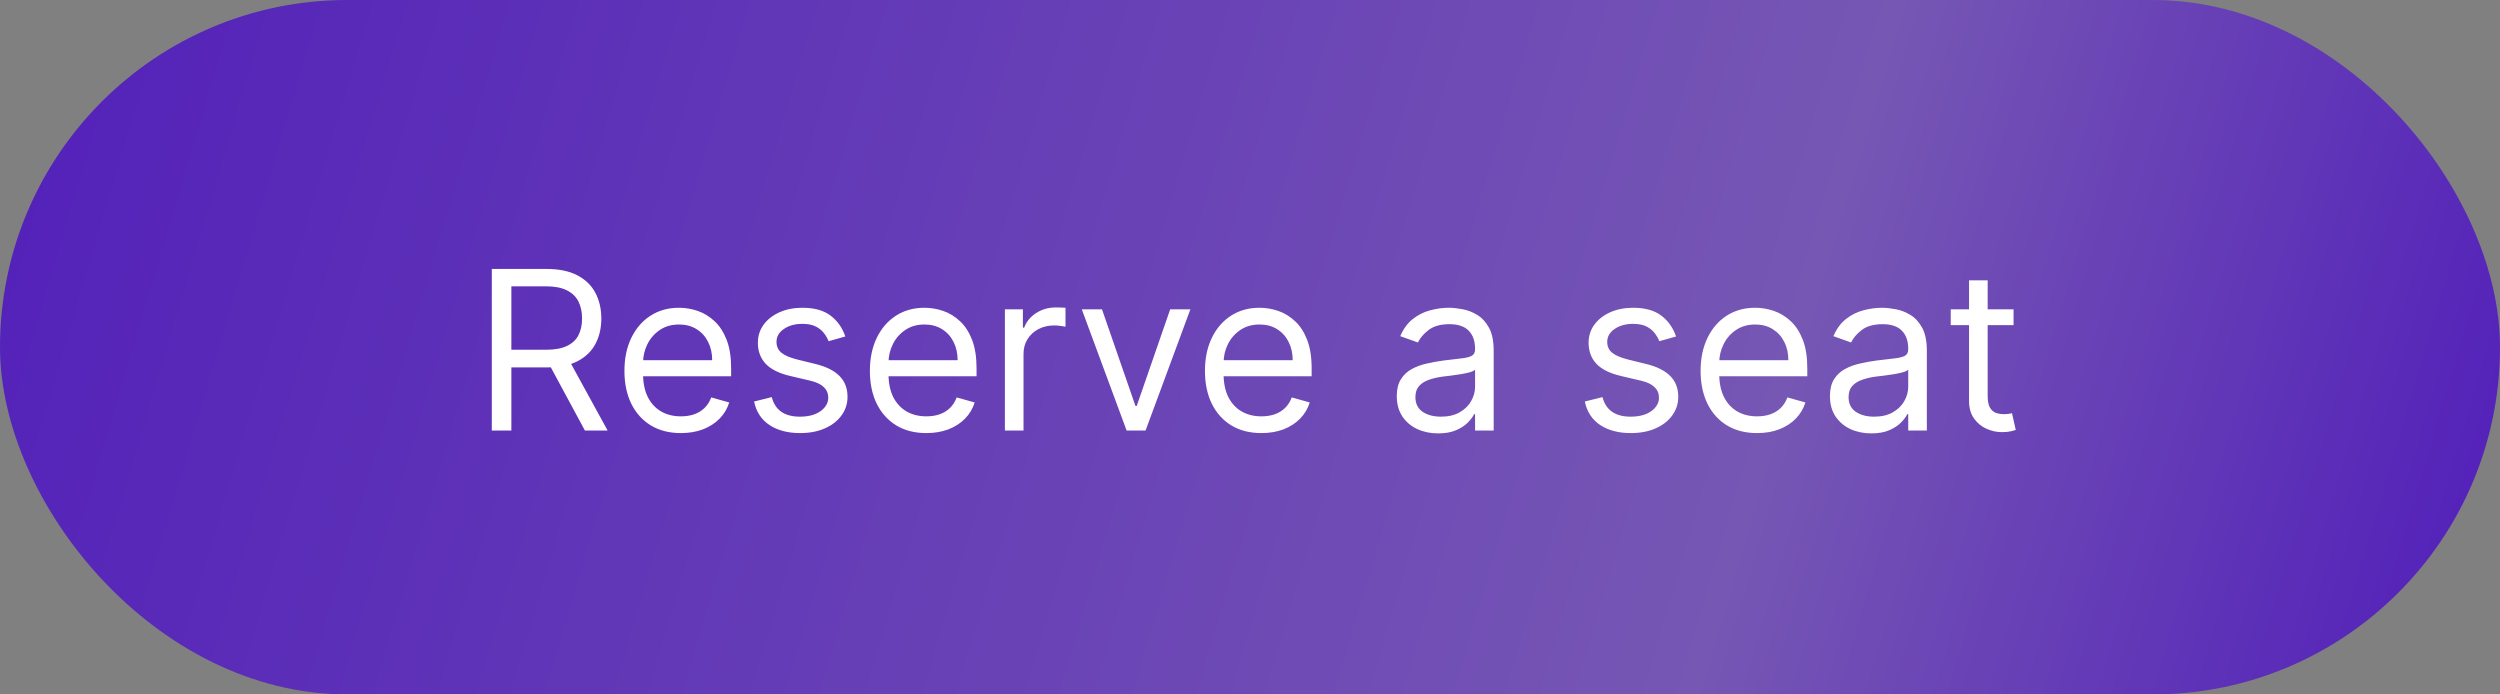
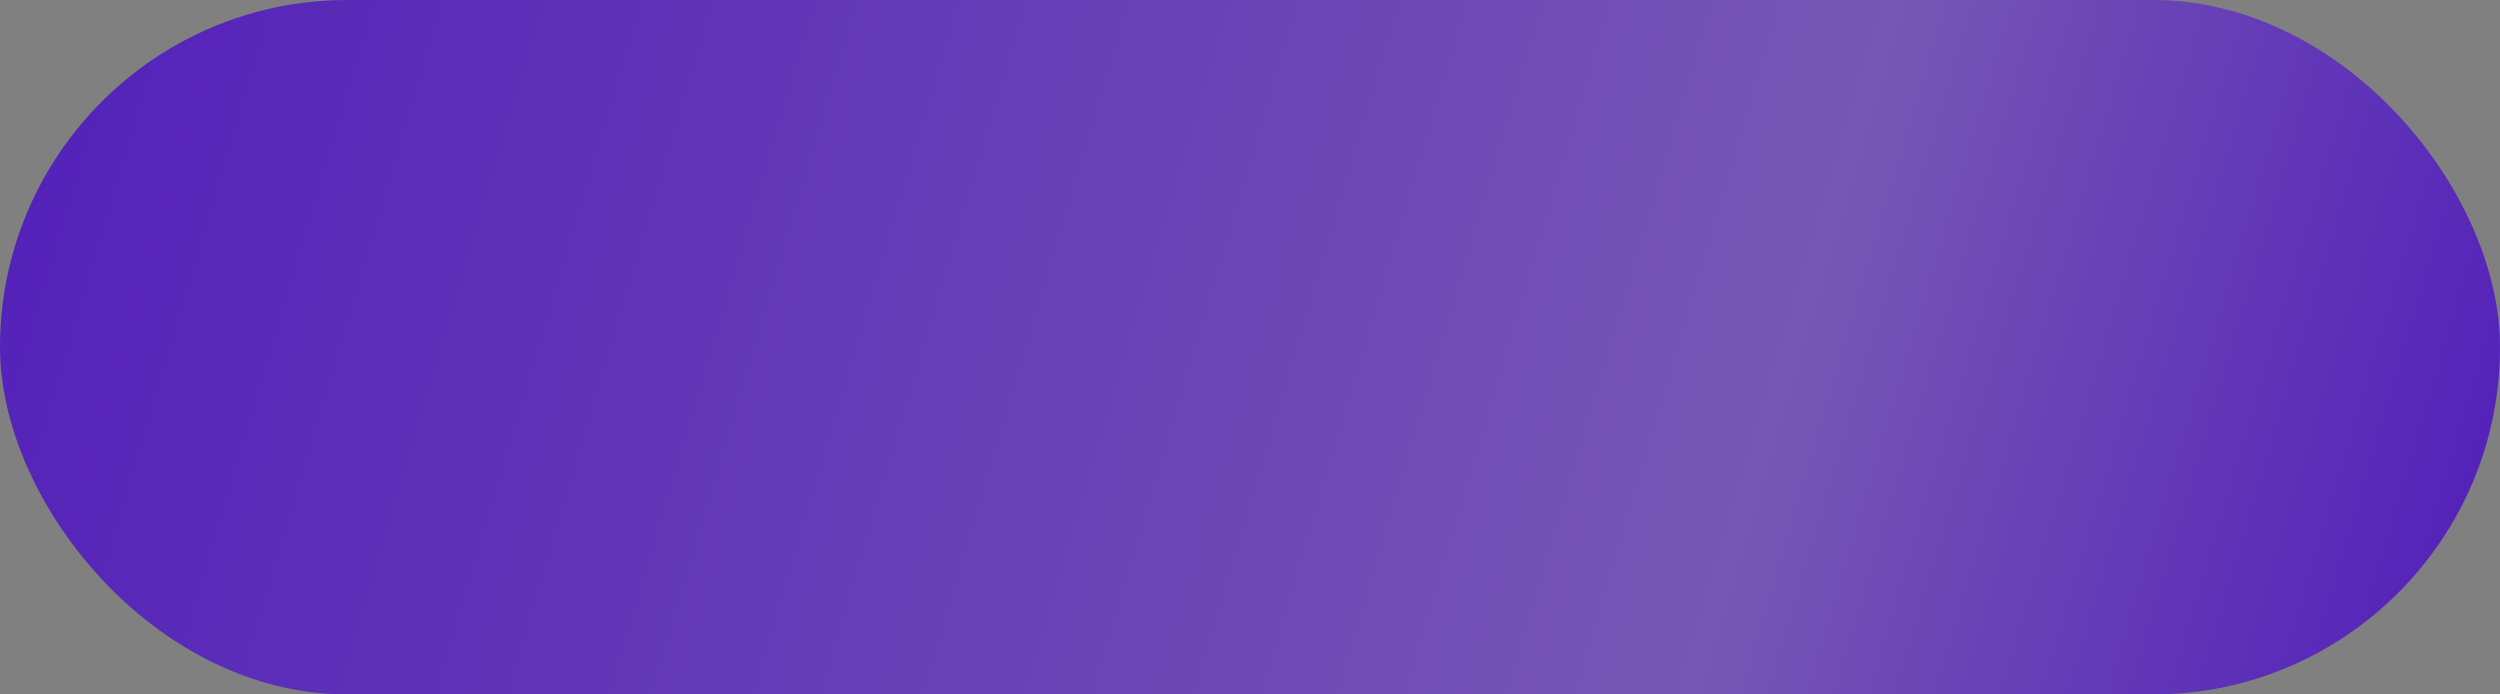
<svg xmlns="http://www.w3.org/2000/svg" width="180" height="50" viewBox="0 0 180 50" fill="none">
  <rect x="0" y="0" width="180" height="50" fill="#808080" stroke="none" />
  <rect width="180" height="50" rx="25" fill="url(#paint0_linear_4039_21)" />
-   <path d="M35.409 31V19.364H39.341C40.25 19.364 40.996 19.519 41.58 19.829C42.163 20.136 42.595 20.559 42.875 21.097C43.155 21.634 43.295 22.246 43.295 22.932C43.295 23.617 43.155 24.225 42.875 24.756C42.595 25.286 42.165 25.703 41.585 26.006C41.006 26.305 40.265 26.454 39.364 26.454H36.182V25.182H39.318C39.939 25.182 40.439 25.091 40.818 24.909C41.201 24.727 41.477 24.47 41.648 24.136C41.822 23.799 41.909 23.398 41.909 22.932C41.909 22.466 41.822 22.059 41.648 21.71C41.474 21.362 41.195 21.093 40.812 20.903C40.43 20.71 39.924 20.614 39.295 20.614H36.818V31H35.409ZM40.886 25.773L43.75 31H42.114L39.295 25.773H40.886ZM49.027 31.182C48.186 31.182 47.461 30.996 46.851 30.625C46.245 30.25 45.777 29.727 45.447 29.057C45.122 28.383 44.959 27.599 44.959 26.704C44.959 25.811 45.122 25.023 45.447 24.341C45.777 23.655 46.235 23.121 46.822 22.739C47.413 22.352 48.103 22.159 48.891 22.159C49.345 22.159 49.794 22.235 50.237 22.386C50.68 22.538 51.084 22.784 51.447 23.125C51.811 23.462 52.101 23.909 52.317 24.466C52.533 25.023 52.641 25.708 52.641 26.523V27.091H45.913V25.932H51.277C51.277 25.439 51.178 25 50.981 24.614C50.788 24.227 50.512 23.922 50.152 23.699C49.796 23.475 49.376 23.364 48.891 23.364C48.356 23.364 47.894 23.496 47.504 23.761C47.118 24.023 46.821 24.364 46.612 24.784C46.404 25.204 46.3 25.655 46.3 26.136V26.909C46.3 27.568 46.413 28.127 46.641 28.585C46.872 29.04 47.192 29.386 47.601 29.625C48.01 29.86 48.485 29.977 49.027 29.977C49.379 29.977 49.697 29.928 49.981 29.829C50.269 29.727 50.517 29.576 50.726 29.375C50.934 29.171 51.095 28.917 51.209 28.614L52.504 28.977C52.368 29.417 52.139 29.803 51.817 30.136C51.495 30.466 51.097 30.724 50.624 30.909C50.15 31.091 49.618 31.182 49.027 31.182ZM60.862 24.227L59.658 24.568C59.582 24.367 59.47 24.172 59.322 23.983C59.178 23.79 58.981 23.631 58.731 23.506C58.481 23.381 58.161 23.318 57.771 23.318C57.237 23.318 56.792 23.441 56.436 23.688C56.084 23.93 55.908 24.239 55.908 24.614C55.908 24.947 56.029 25.21 56.271 25.403C56.514 25.597 56.892 25.758 57.408 25.886L58.703 26.204C59.483 26.394 60.065 26.684 60.447 27.074C60.83 27.46 61.021 27.958 61.021 28.568C61.021 29.068 60.877 29.515 60.59 29.909C60.305 30.303 59.908 30.614 59.396 30.841C58.885 31.068 58.29 31.182 57.612 31.182C56.722 31.182 55.985 30.989 55.402 30.602C54.819 30.216 54.449 29.651 54.294 28.909L55.567 28.591C55.688 29.061 55.917 29.413 56.254 29.648C56.595 29.883 57.04 30 57.59 30C58.215 30 58.711 29.867 59.078 29.602C59.449 29.333 59.635 29.011 59.635 28.636C59.635 28.333 59.529 28.079 59.317 27.875C59.105 27.667 58.779 27.511 58.34 27.409L56.885 27.068C56.086 26.879 55.499 26.585 55.124 26.188C54.752 25.786 54.567 25.284 54.567 24.682C54.567 24.189 54.705 23.754 54.981 23.375C55.262 22.996 55.642 22.699 56.124 22.483C56.608 22.267 57.158 22.159 57.771 22.159C58.635 22.159 59.313 22.349 59.805 22.727C60.302 23.106 60.654 23.606 60.862 24.227ZM66.699 31.182C65.858 31.182 65.133 30.996 64.523 30.625C63.917 30.25 63.449 29.727 63.119 29.057C62.794 28.383 62.631 27.599 62.631 26.704C62.631 25.811 62.794 25.023 63.119 24.341C63.449 23.655 63.907 23.121 64.494 22.739C65.085 22.352 65.775 22.159 66.562 22.159C67.017 22.159 67.466 22.235 67.909 22.386C68.352 22.538 68.756 22.784 69.119 23.125C69.483 23.462 69.773 23.909 69.989 24.466C70.204 25.023 70.312 25.708 70.312 26.523V27.091H63.585V25.932H68.949C68.949 25.439 68.85 25 68.653 24.614C68.46 24.227 68.184 23.922 67.824 23.699C67.468 23.475 67.047 23.364 66.562 23.364C66.028 23.364 65.566 23.496 65.176 23.761C64.79 24.023 64.492 24.364 64.284 24.784C64.076 25.204 63.972 25.655 63.972 26.136V26.909C63.972 27.568 64.085 28.127 64.312 28.585C64.544 29.04 64.864 29.386 65.273 29.625C65.682 29.86 66.157 29.977 66.699 29.977C67.051 29.977 67.369 29.928 67.653 29.829C67.941 29.727 68.189 29.576 68.398 29.375C68.606 29.171 68.767 28.917 68.881 28.614L70.176 28.977C70.04 29.417 69.811 29.803 69.489 30.136C69.167 30.466 68.769 30.724 68.296 30.909C67.822 31.091 67.29 31.182 66.699 31.182ZM72.352 31V22.273H73.648V23.591H73.739C73.898 23.159 74.186 22.809 74.602 22.54C75.019 22.271 75.489 22.136 76.011 22.136C76.11 22.136 76.233 22.138 76.381 22.142C76.528 22.146 76.64 22.151 76.716 22.159V23.523C76.671 23.511 76.566 23.494 76.403 23.472C76.244 23.445 76.076 23.432 75.898 23.432C75.474 23.432 75.095 23.521 74.761 23.699C74.432 23.873 74.171 24.116 73.977 24.426C73.788 24.733 73.693 25.083 73.693 25.477V31H72.352ZM85.707 22.273L82.48 31H81.117L77.889 22.273H79.344L81.753 29.227H81.844L84.253 22.273H85.707ZM90.824 31.182C89.983 31.182 89.258 30.996 88.648 30.625C88.042 30.25 87.574 29.727 87.244 29.057C86.919 28.383 86.756 27.599 86.756 26.704C86.756 25.811 86.919 25.023 87.244 24.341C87.574 23.655 88.032 23.121 88.619 22.739C89.21 22.352 89.9 22.159 90.688 22.159C91.142 22.159 91.591 22.235 92.034 22.386C92.477 22.538 92.881 22.784 93.244 23.125C93.608 23.462 93.898 23.909 94.114 24.466C94.329 25.023 94.438 25.708 94.438 26.523V27.091H87.71V25.932H93.074C93.074 25.439 92.975 25 92.778 24.614C92.585 24.227 92.309 23.922 91.949 23.699C91.593 23.475 91.172 23.364 90.688 23.364C90.153 23.364 89.691 23.496 89.301 23.761C88.915 24.023 88.617 24.364 88.409 24.784C88.201 25.204 88.097 25.655 88.097 26.136V26.909C88.097 27.568 88.21 28.127 88.438 28.585C88.669 29.04 88.989 29.386 89.398 29.625C89.807 29.86 90.282 29.977 90.824 29.977C91.176 29.977 91.494 29.928 91.778 29.829C92.066 29.727 92.314 29.576 92.523 29.375C92.731 29.171 92.892 28.917 93.006 28.614L94.301 28.977C94.165 29.417 93.936 29.803 93.614 30.136C93.292 30.466 92.894 30.724 92.421 30.909C91.947 31.091 91.415 31.182 90.824 31.182ZM103.545 31.204C102.992 31.204 102.491 31.1 102.04 30.892C101.589 30.68 101.231 30.375 100.966 29.977C100.701 29.576 100.568 29.091 100.568 28.523C100.568 28.023 100.667 27.617 100.864 27.307C101.061 26.992 101.324 26.746 101.653 26.568C101.983 26.39 102.347 26.258 102.744 26.171C103.146 26.079 103.549 26.008 103.955 25.954C104.485 25.886 104.915 25.835 105.244 25.801C105.578 25.763 105.82 25.701 105.972 25.614C106.127 25.526 106.205 25.375 106.205 25.159V25.114C106.205 24.553 106.051 24.117 105.744 23.807C105.441 23.496 104.981 23.341 104.364 23.341C103.723 23.341 103.222 23.481 102.858 23.761C102.494 24.042 102.239 24.341 102.091 24.659L100.818 24.204C101.045 23.674 101.348 23.261 101.727 22.966C102.11 22.667 102.527 22.458 102.977 22.341C103.432 22.22 103.879 22.159 104.318 22.159C104.598 22.159 104.92 22.193 105.284 22.261C105.652 22.326 106.006 22.46 106.347 22.665C106.691 22.869 106.977 23.178 107.205 23.591C107.432 24.004 107.545 24.557 107.545 25.25V31H106.205V29.818H106.136C106.045 30.008 105.894 30.21 105.682 30.426C105.47 30.642 105.188 30.826 104.835 30.977C104.483 31.129 104.053 31.204 103.545 31.204ZM103.75 30C104.28 30 104.727 29.896 105.091 29.688C105.458 29.479 105.735 29.21 105.92 28.881C106.11 28.551 106.205 28.204 106.205 27.841V26.614C106.148 26.682 106.023 26.744 105.83 26.801C105.64 26.854 105.42 26.901 105.17 26.943C104.924 26.981 104.684 27.015 104.449 27.046C104.218 27.072 104.03 27.095 103.886 27.114C103.538 27.159 103.212 27.233 102.909 27.335C102.61 27.434 102.367 27.583 102.182 27.784C102 27.981 101.909 28.25 101.909 28.591C101.909 29.057 102.081 29.409 102.426 29.648C102.775 29.883 103.216 30 103.75 30ZM120.675 24.227L119.47 24.568C119.394 24.367 119.283 24.172 119.135 23.983C118.991 23.79 118.794 23.631 118.544 23.506C118.294 23.381 117.974 23.318 117.584 23.318C117.05 23.318 116.605 23.441 116.249 23.688C115.896 23.93 115.72 24.239 115.72 24.614C115.72 24.947 115.841 25.21 116.084 25.403C116.326 25.597 116.705 25.758 117.22 25.886L118.516 26.204C119.296 26.394 119.877 26.684 120.26 27.074C120.643 27.46 120.834 27.958 120.834 28.568C120.834 29.068 120.69 29.515 120.402 29.909C120.118 30.303 119.72 30.614 119.209 30.841C118.697 31.068 118.103 31.182 117.425 31.182C116.535 31.182 115.798 30.989 115.214 30.602C114.631 30.216 114.262 29.651 114.107 28.909L115.379 28.591C115.5 29.061 115.73 29.413 116.067 29.648C116.408 29.883 116.853 30 117.402 30C118.027 30 118.523 29.867 118.891 29.602C119.262 29.333 119.447 29.011 119.447 28.636C119.447 28.333 119.341 28.079 119.129 27.875C118.917 27.667 118.591 27.511 118.152 27.409L116.697 27.068C115.898 26.879 115.311 26.585 114.936 26.188C114.565 25.786 114.379 25.284 114.379 24.682C114.379 24.189 114.518 23.754 114.794 23.375C115.074 22.996 115.455 22.699 115.936 22.483C116.421 22.267 116.97 22.159 117.584 22.159C118.447 22.159 119.125 22.349 119.618 22.727C120.114 23.106 120.466 23.606 120.675 24.227ZM126.511 31.182C125.67 31.182 124.945 30.996 124.335 30.625C123.729 30.25 123.261 29.727 122.932 29.057C122.606 28.383 122.443 27.599 122.443 26.704C122.443 25.811 122.606 25.023 122.932 24.341C123.261 23.655 123.72 23.121 124.307 22.739C124.898 22.352 125.587 22.159 126.375 22.159C126.83 22.159 127.278 22.235 127.722 22.386C128.165 22.538 128.568 22.784 128.932 23.125C129.295 23.462 129.585 23.909 129.801 24.466C130.017 25.023 130.125 25.708 130.125 26.523V27.091H123.398V25.932H128.761C128.761 25.439 128.663 25 128.466 24.614C128.273 24.227 127.996 23.922 127.636 23.699C127.28 23.475 126.86 23.364 126.375 23.364C125.841 23.364 125.379 23.496 124.989 23.761C124.602 24.023 124.305 24.364 124.097 24.784C123.888 25.204 123.784 25.655 123.784 26.136V26.909C123.784 27.568 123.898 28.127 124.125 28.585C124.356 29.04 124.676 29.386 125.085 29.625C125.494 29.86 125.97 29.977 126.511 29.977C126.864 29.977 127.182 29.928 127.466 29.829C127.754 29.727 128.002 29.576 128.21 29.375C128.419 29.171 128.58 28.917 128.693 28.614L129.989 28.977C129.852 29.417 129.623 29.803 129.301 30.136C128.979 30.466 128.581 30.724 128.108 30.909C127.634 31.091 127.102 31.182 126.511 31.182ZM134.733 31.204C134.18 31.204 133.678 31.1 133.227 30.892C132.777 30.68 132.419 30.375 132.153 29.977C131.888 29.576 131.756 29.091 131.756 28.523C131.756 28.023 131.854 27.617 132.051 27.307C132.248 26.992 132.511 26.746 132.841 26.568C133.17 26.39 133.534 26.258 133.932 26.171C134.333 26.079 134.737 26.008 135.142 25.954C135.672 25.886 136.102 25.835 136.432 25.801C136.765 25.763 137.008 25.701 137.159 25.614C137.314 25.526 137.392 25.375 137.392 25.159V25.114C137.392 24.553 137.239 24.117 136.932 23.807C136.629 23.496 136.169 23.341 135.551 23.341C134.911 23.341 134.409 23.481 134.045 23.761C133.682 24.042 133.426 24.341 133.278 24.659L132.006 24.204C132.233 23.674 132.536 23.261 132.915 22.966C133.297 22.667 133.714 22.458 134.165 22.341C134.619 22.22 135.066 22.159 135.506 22.159C135.786 22.159 136.108 22.193 136.472 22.261C136.839 22.326 137.193 22.46 137.534 22.665C137.879 22.869 138.165 23.178 138.392 23.591C138.619 24.004 138.733 24.557 138.733 25.25V31H137.392V29.818H137.324C137.233 30.008 137.081 30.21 136.869 30.426C136.657 30.642 136.375 30.826 136.023 30.977C135.67 31.129 135.241 31.204 134.733 31.204ZM134.938 30C135.468 30 135.915 29.896 136.278 29.688C136.646 29.479 136.922 29.21 137.108 28.881C137.297 28.551 137.392 28.204 137.392 27.841V26.614C137.335 26.682 137.21 26.744 137.017 26.801C136.828 26.854 136.608 26.901 136.358 26.943C136.112 26.981 135.871 27.015 135.636 27.046C135.405 27.072 135.218 27.095 135.074 27.114C134.725 27.159 134.4 27.233 134.097 27.335C133.797 27.434 133.555 27.583 133.369 27.784C133.188 27.981 133.097 28.25 133.097 28.591C133.097 29.057 133.269 29.409 133.614 29.648C133.962 29.883 134.403 30 134.938 30ZM144.976 22.273V23.409H140.453V22.273H144.976ZM141.771 20.182H143.112V28.5C143.112 28.879 143.167 29.163 143.277 29.352C143.391 29.538 143.535 29.663 143.709 29.727C143.887 29.788 144.074 29.818 144.271 29.818C144.419 29.818 144.54 29.811 144.635 29.796C144.73 29.776 144.805 29.761 144.862 29.75L145.135 30.954C145.044 30.989 144.917 31.023 144.754 31.057C144.591 31.095 144.385 31.114 144.135 31.114C143.756 31.114 143.385 31.032 143.021 30.869C142.661 30.706 142.362 30.458 142.124 30.125C141.889 29.792 141.771 29.371 141.771 28.864V20.182Z" fill="white" />
  <defs>
    <linearGradient id="paint0_linear_4039_21" x1="5.873" y1="-1.00943e-05" x2="174.127" y2="50" gradientUnits="userSpaceOnUse">
      <stop stop-color="#5422B9" />
      <stop offset="0.715" stop-color="#7657B4" />
      <stop offset="1" stop-color="#5422B9" />
    </linearGradient>
  </defs>
</svg>